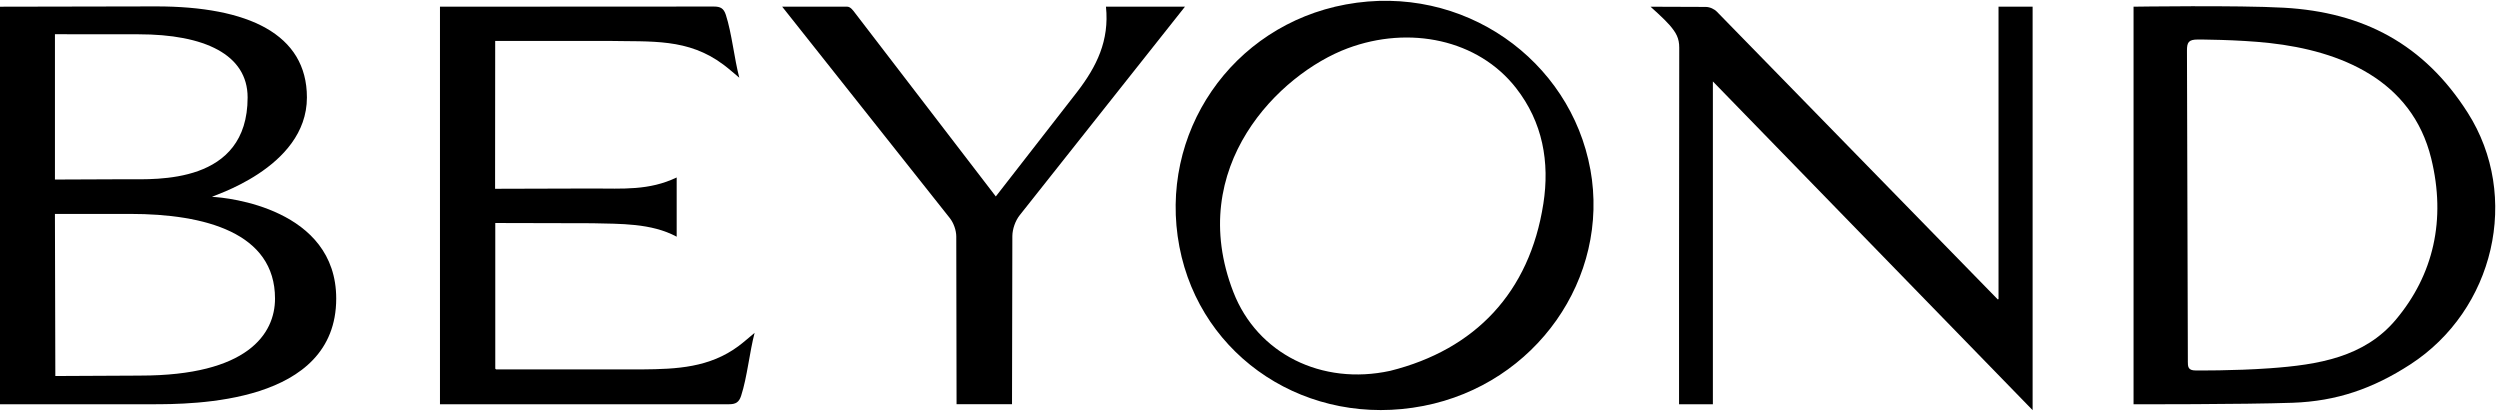
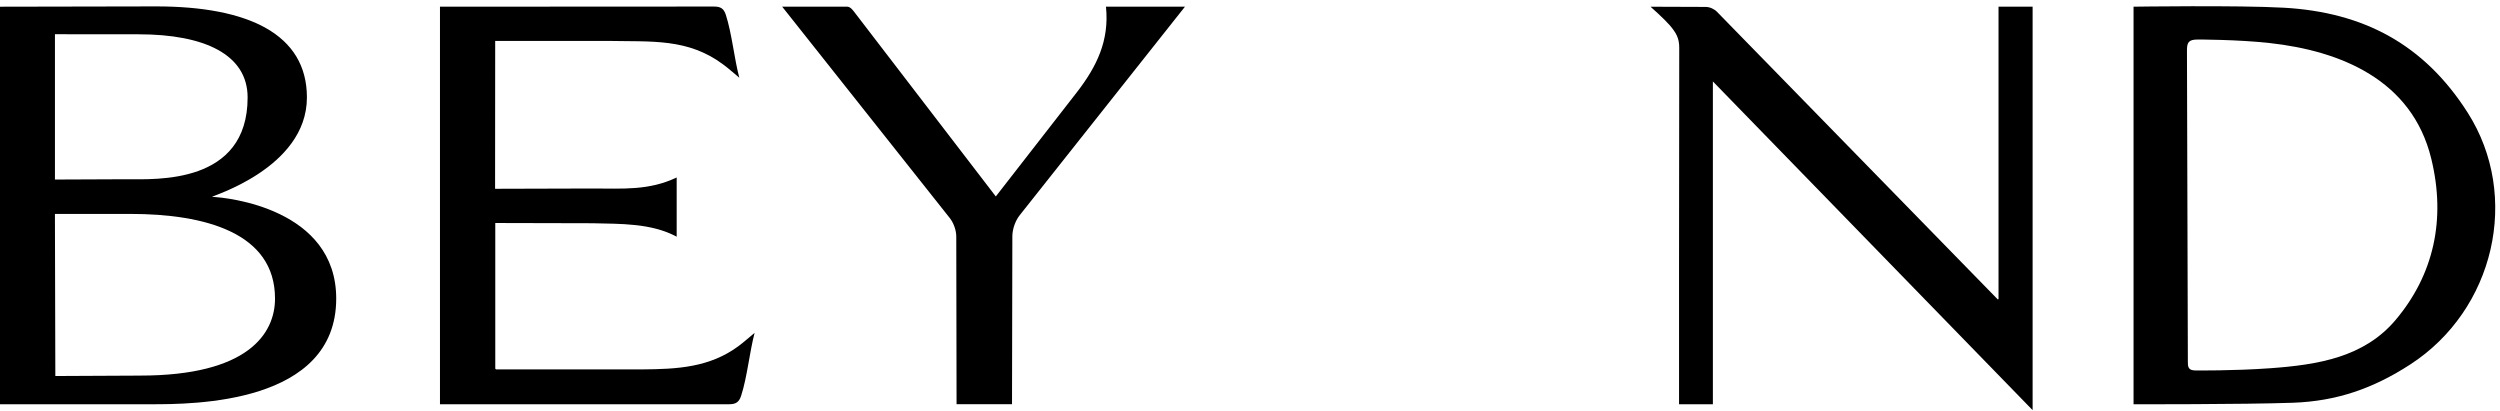
<svg xmlns="http://www.w3.org/2000/svg" width="146px" height="24px" viewBox="0 0 171 28" fill="none" class="logo">
  <g clip-path="url(#clip0_1674_2495)">
    <path d="M136.699 20.401L136.649 20.427L117.444 0.755C117.266 0.565 116.953 0.419 116.666 0.419L112.898 0.405C112.898 0.405 113.832 1.235 114.187 1.646C114.654 2.186 114.862 2.558 114.86 3.213C114.84 11.089 114.847 27.596 114.847 27.596H117.161V5.516L139.031 28V0.403H136.699V20.4V20.401Z" fill="#000" />
-     <path d="M108.779 11.534C107.423 4.065 100.103 -1.234 92.054 0.25C84.243 1.693 79.192 9.083 80.671 16.82C82.127 24.44 89.483 29.239 97.364 27.71C105.057 26.216 110.128 18.956 108.781 11.534H108.779ZM105.564 13.887C104.626 19.935 100.912 23.855 95.091 25.31C90.398 26.331 85.998 24.134 84.364 19.927C81.037 11.36 87.524 4.988 92.175 3.251C96.411 1.67 101.103 2.643 103.698 5.967C105.523 8.304 106.009 11.027 105.565 13.887H105.564Z" fill="#000" />
    <path d="M50.53 23.606C48.532 25.097 46.276 25.192 43.941 25.212H33.94C33.924 25.212 33.909 25.188 33.877 25.163V15.199L40.52 15.215C42.429 15.262 44.542 15.198 46.285 16.135V12.085C44.379 12.989 42.628 12.839 40.52 12.839L33.864 12.858L33.871 2.743H41.53C44.577 2.808 47.04 2.544 49.481 4.366C49.857 4.647 50.206 4.961 50.568 5.26C50.223 3.953 50.054 2.212 49.648 0.962C49.502 0.514 49.281 0.393 48.824 0.393L30.094 0.403V27.595H49.871C50.329 27.595 50.55 27.458 50.695 27.01C51.103 25.76 51.271 24.02 51.615 22.712C51.254 23.011 50.905 23.325 50.529 23.606H50.53Z" fill="#000" />
-     <path d="M14.518 13.411C14.268 13.402 20.993 11.505 20.993 6.611C20.993 2.278 16.985 0.383 10.682 0.383L0 0.404V27.596H10.347C13.202 27.596 22.997 27.593 22.997 20.368C22.997 14.214 15.547 13.45 14.518 13.412V13.411ZM3.757 2.286L9.479 2.291C13.986 2.291 16.937 3.674 16.937 6.611C16.937 12.566 10.685 12.205 8.674 12.205L3.758 12.226V2.286H3.757ZM9.599 25.636L3.785 25.665L3.757 14.577H8.913C14.023 14.577 18.811 15.867 18.811 20.367C18.811 22.785 16.936 25.635 9.599 25.635V25.636Z" fill="#000" />
+     <path d="M14.518 13.411C14.268 13.402 20.993 11.505 20.993 6.611C20.993 2.278 16.985 0.383 10.682 0.383L0 0.404V27.596H10.347C13.202 27.596 22.997 27.593 22.997 20.368C22.997 14.214 15.547 13.45 14.518 13.412V13.411ZM3.757 2.286L9.479 2.291C13.986 2.291 16.937 3.674 16.937 6.611C16.937 12.566 10.685 12.205 8.674 12.205L3.758 12.226V2.286H3.757ZM9.599 25.636L3.785 25.665L3.757 14.577H8.913C14.023 14.577 18.811 15.867 18.811 20.367C18.811 22.785 16.936 25.635 9.599 25.635V25.636" fill="#000" />
    <path d="M75.648 0.403C75.888 2.727 75.015 4.495 73.664 6.248L68.113 13.383L58.501 0.855C58.362 0.675 58.185 0.401 57.939 0.401H53.5L64.97 14.866C65.231 15.2 65.406 15.694 65.409 16.116L65.429 27.593H69.222L69.245 16.088C69.251 15.61 69.446 15.05 69.743 14.672L81.051 0.403H75.649H75.648Z" fill="#000" />
    <path d="M145.934 0.403C145.934 0.403 153.071 0.296 156.214 0.473C161.676 0.78 165.817 2.985 168.789 7.65C172.44 13.38 170.609 21.152 164.862 24.874C162.319 26.521 159.829 27.39 156.816 27.494C153.424 27.612 145.935 27.597 145.935 27.597V0.403H145.934ZM149.647 24.652C149.646 25.035 149.662 25.285 150.184 25.285C150.184 25.285 152.783 25.312 155.25 25.135C158.578 24.898 161.719 24.377 163.874 21.813C166.451 18.745 167.321 14.976 166.295 10.786C164.973 5.389 160.077 3.425 155.252 2.89C153.024 2.643 150.319 2.649 150.319 2.649C149.705 2.649 149.586 2.842 149.588 3.4L149.649 24.654L149.647 24.652Z" fill="#000" />
  </g>
  <defs>
    <clipPath id="clip0_1674_2495">
      <rect width="170.673" height="28" fill="#000" />
    </clipPath>
  </defs>
</svg>